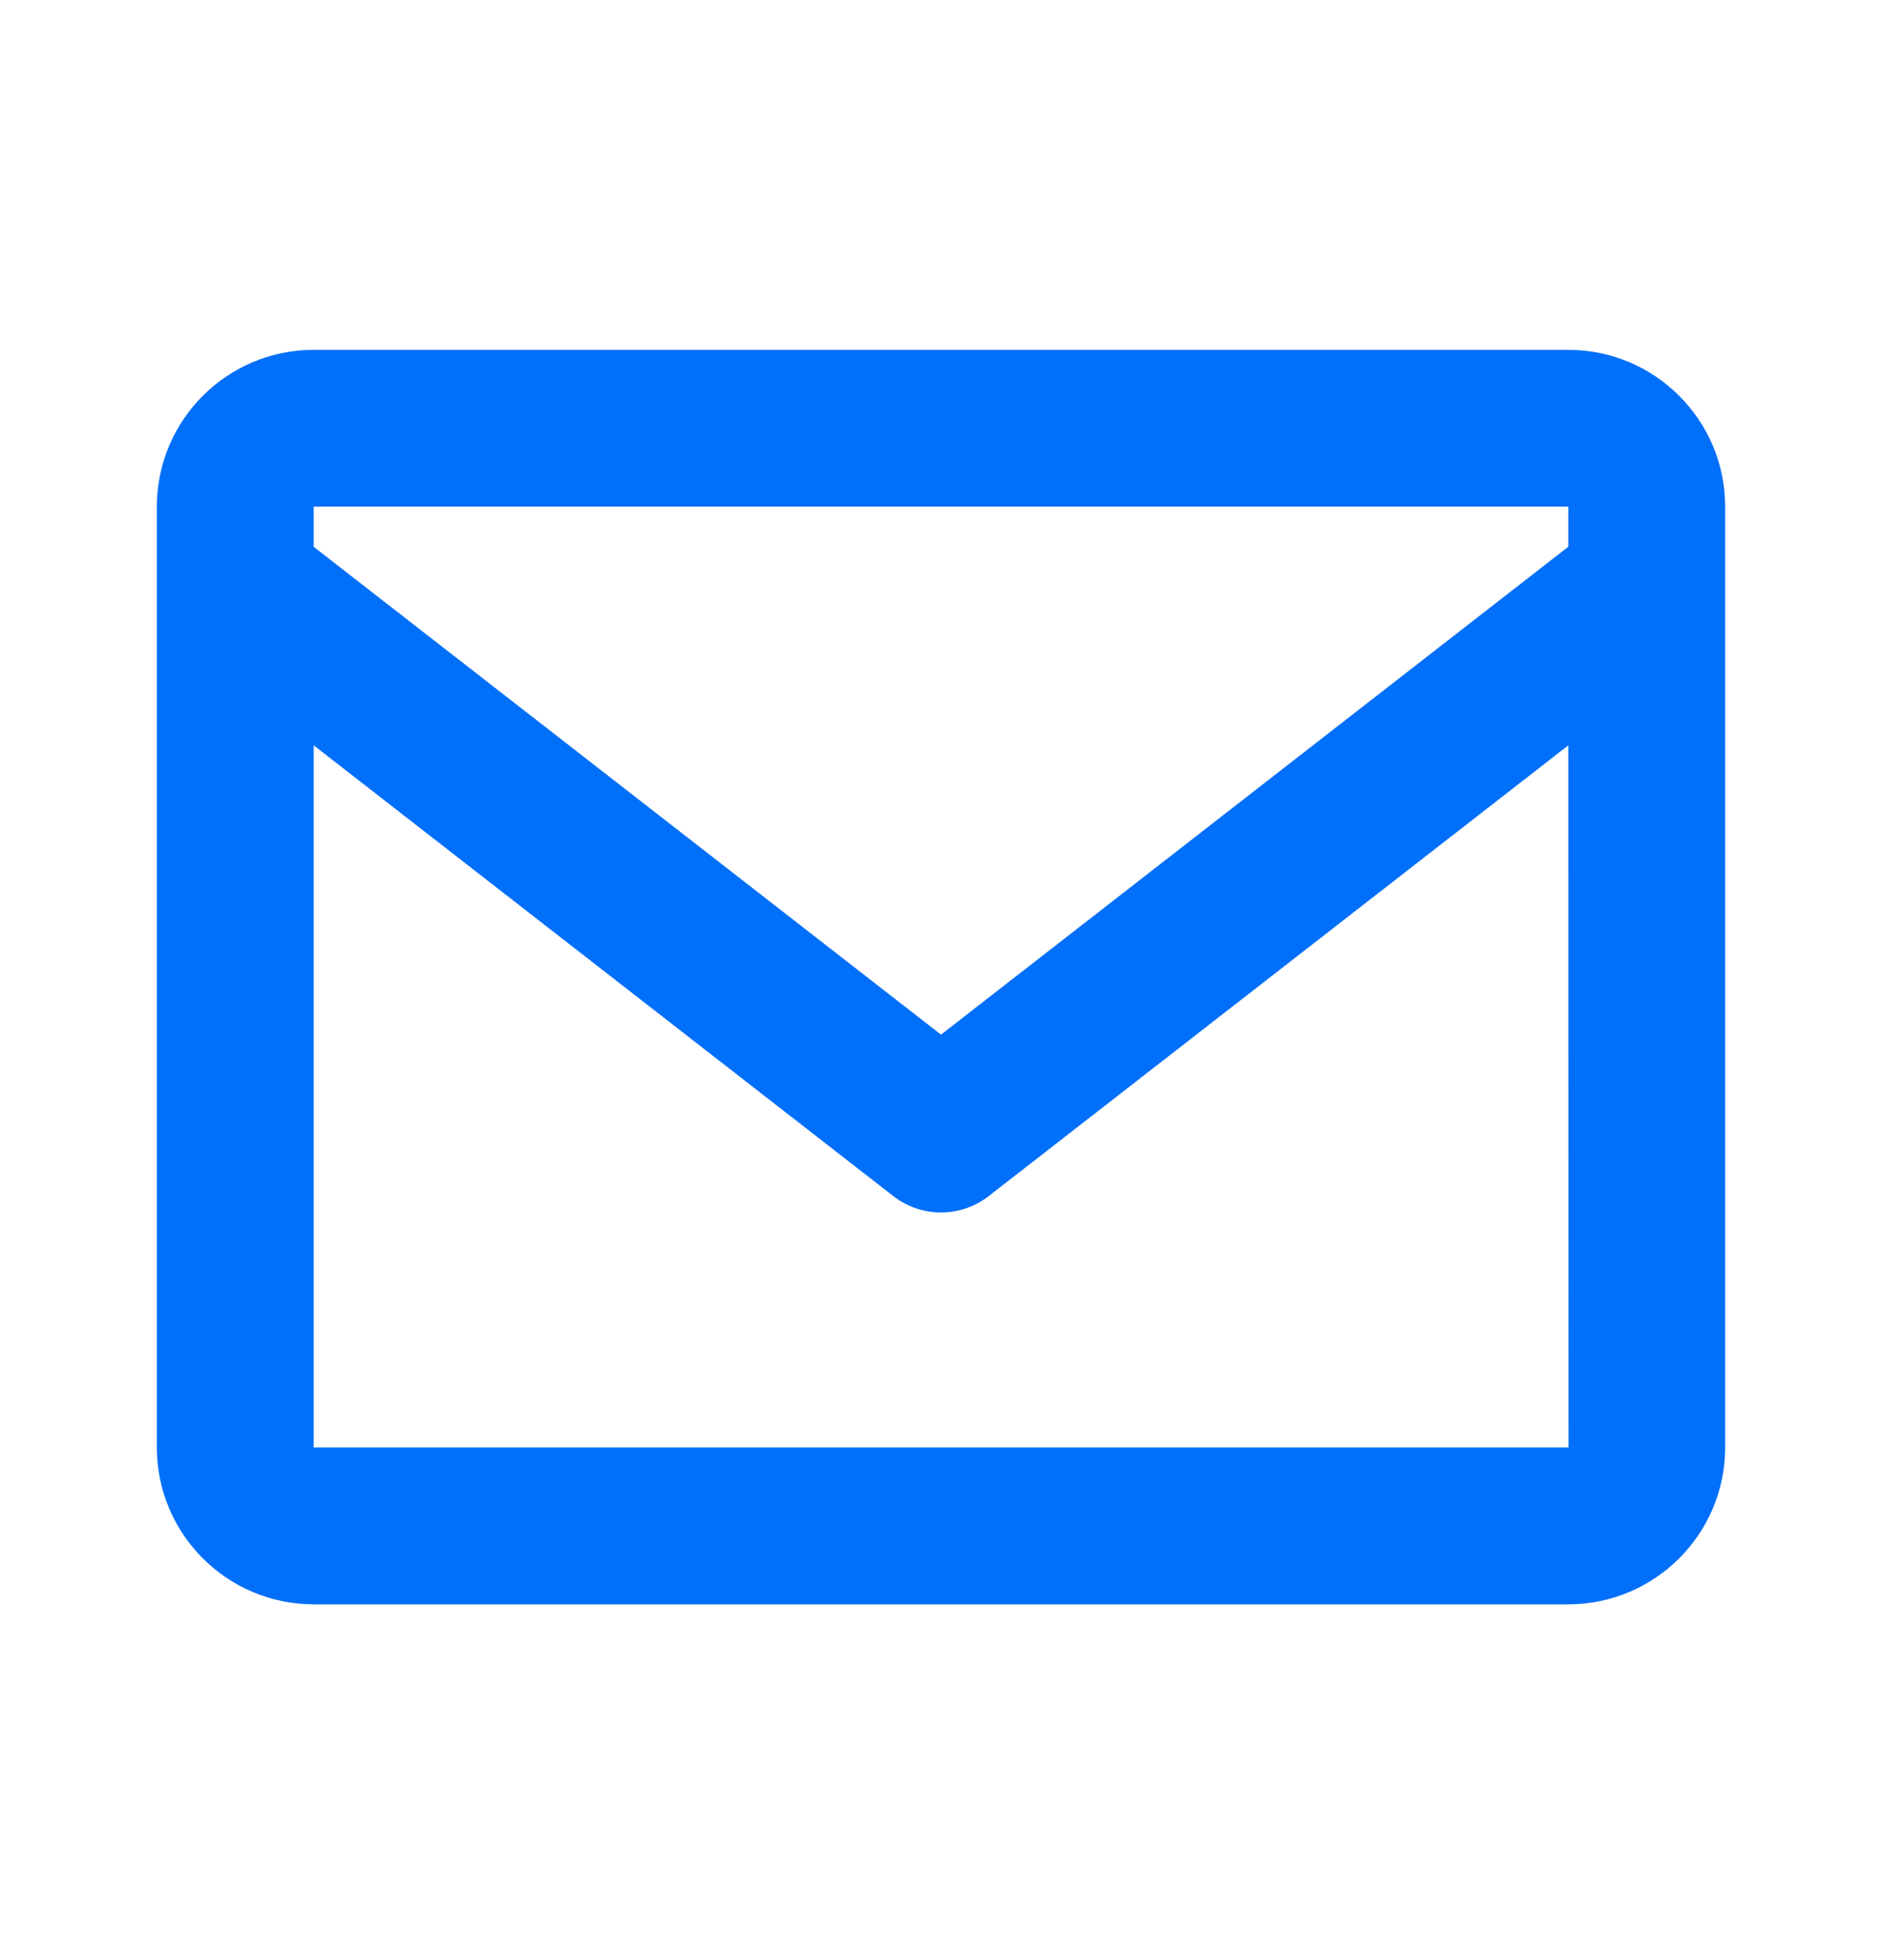
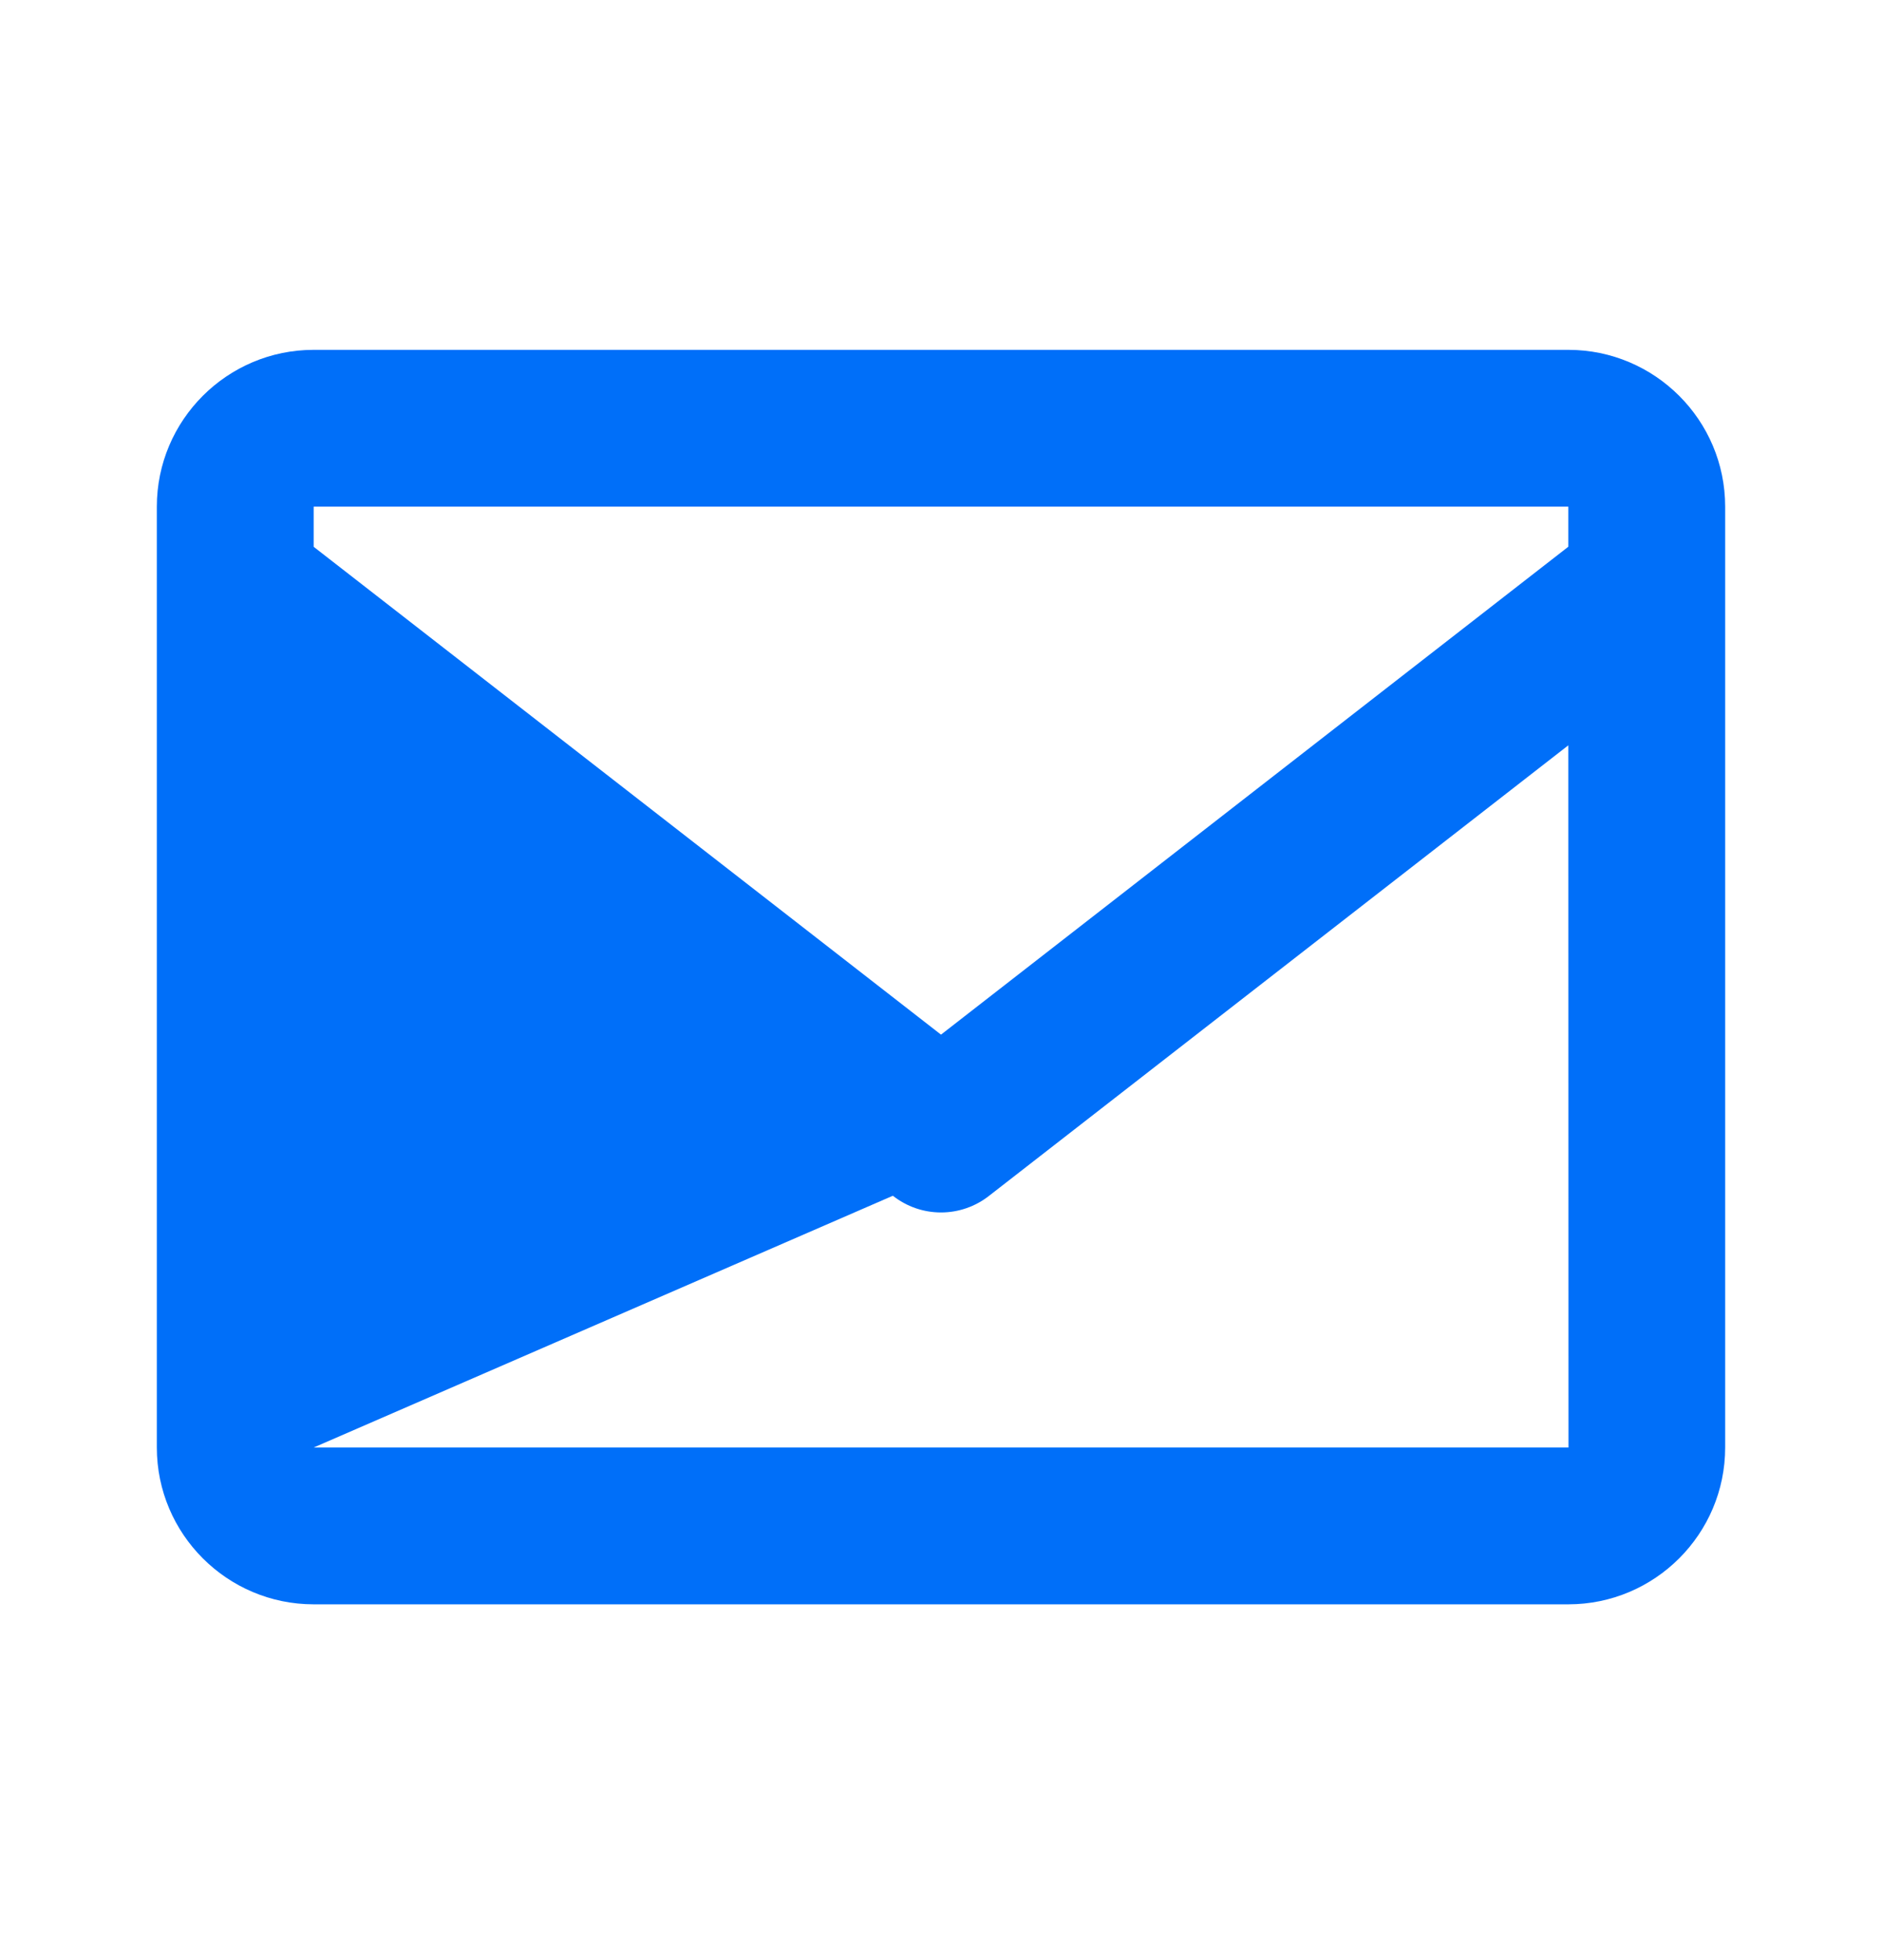
<svg xmlns="http://www.w3.org/2000/svg" width="24" height="25" viewBox="0 0 24 25" fill="none">
-   <path d="M20 4.462H4C2.897 4.462 2 5.359 2 6.462V18.462C2 19.565 2.897 20.462 4 20.462H20C21.103 20.462 22 19.565 22 18.462V6.462C22 5.359 21.103 4.462 20 4.462ZM20 6.462V6.973L12 13.196L4 6.974V6.462H20ZM4 18.462V9.506L11.386 15.251C11.561 15.389 11.777 15.464 12 15.464C12.223 15.464 12.439 15.389 12.614 15.251L20 9.506L20.002 18.462H4Z" fill="#006FF9" />
+   <path d="M20 4.462H4C2.897 4.462 2 5.359 2 6.462V18.462C2 19.565 2.897 20.462 4 20.462H20C21.103 20.462 22 19.565 22 18.462V6.462C22 5.359 21.103 4.462 20 4.462ZM20 6.462V6.973L12 13.196L4 6.974V6.462H20ZM4 18.462L11.386 15.251C11.561 15.389 11.777 15.464 12 15.464C12.223 15.464 12.439 15.389 12.614 15.251L20 9.506L20.002 18.462H4Z" fill="#006FF9" />
</svg>